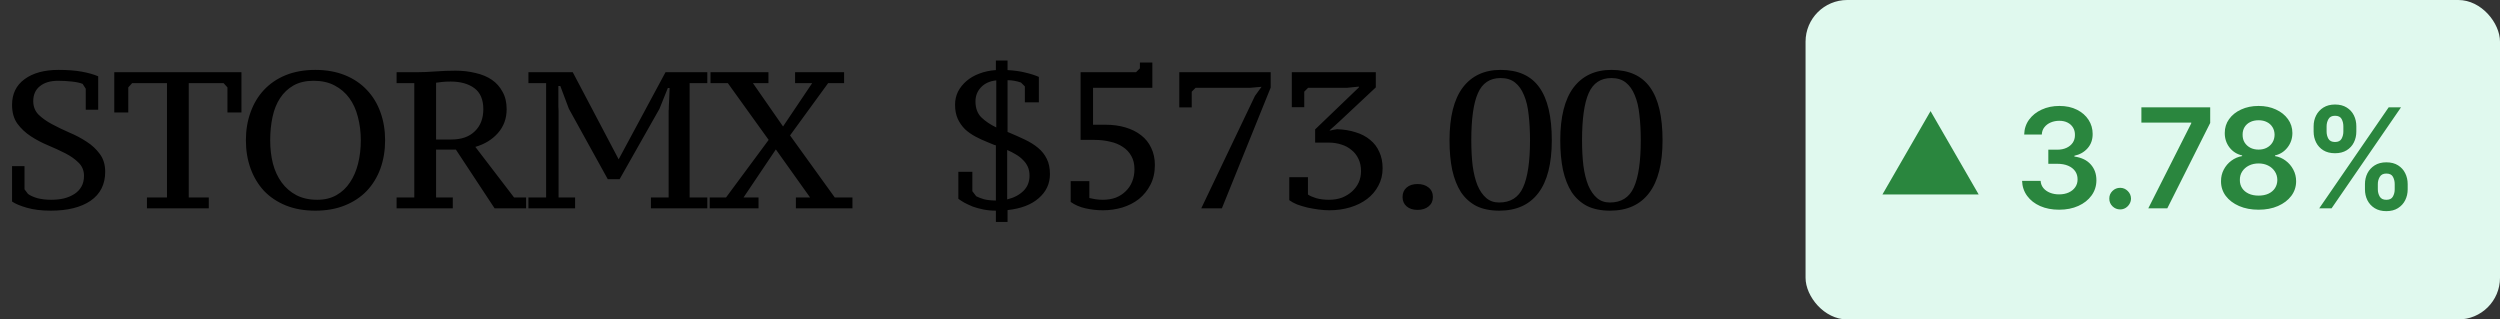
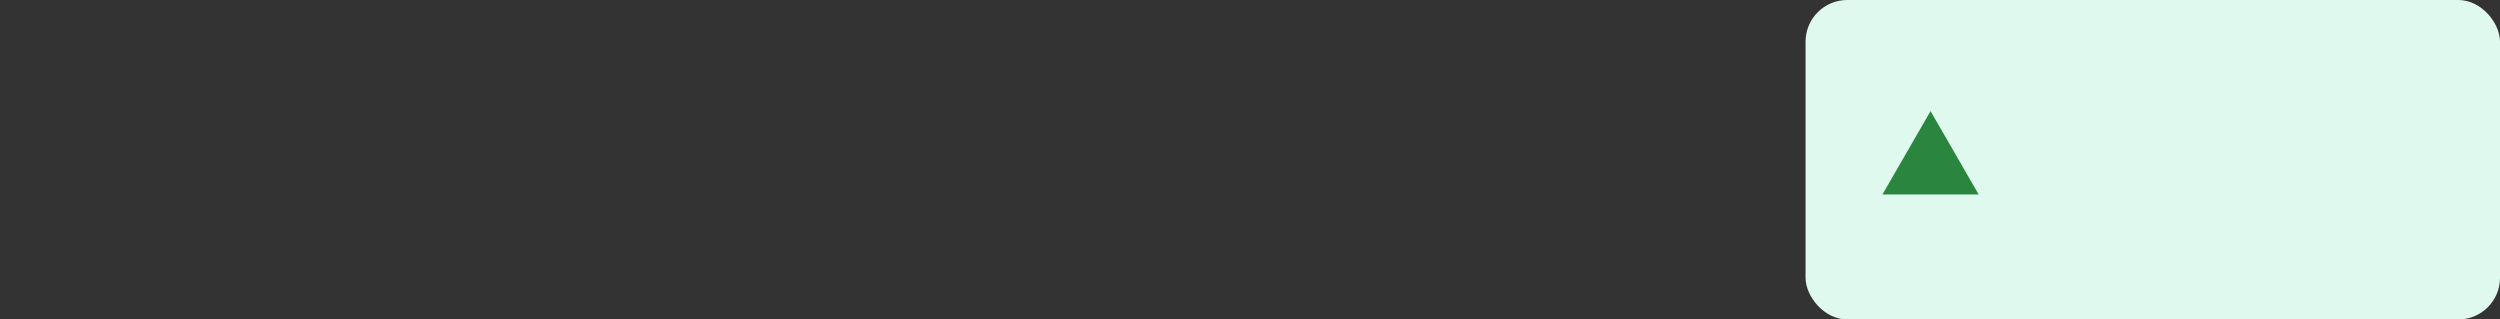
<svg xmlns="http://www.w3.org/2000/svg" width="180" height="23" viewBox="0 0 180 23" fill="none">
  <rect x="0" y="0" width="180" height="23" fill="#333333" stroke="none" />
-   <path d="M1.764 13.628L2.016 13.964C2.184 14.085 2.413 14.188 2.702 14.272C3.001 14.347 3.327 14.384 3.682 14.384C4.018 14.384 4.326 14.351 4.606 14.286C4.895 14.211 5.147 14.104 5.362 13.964C5.577 13.824 5.745 13.647 5.866 13.432C5.987 13.217 6.048 12.961 6.048 12.662C6.048 12.279 5.917 11.962 5.656 11.71C5.404 11.458 5.087 11.234 4.704 11.038C4.321 10.842 3.906 10.651 3.458 10.464C3.01 10.277 2.595 10.058 2.212 9.806C1.829 9.554 1.507 9.251 1.246 8.896C0.994 8.541 0.868 8.093 0.868 7.552C0.868 6.759 1.167 6.143 1.764 5.704C2.371 5.256 3.187 5.032 4.214 5.032C4.858 5.032 5.413 5.074 5.88 5.158C6.347 5.242 6.743 5.354 7.07 5.494V7.902H6.174V6.39L5.95 6.04C5.773 5.965 5.516 5.909 5.18 5.872C4.844 5.835 4.513 5.816 4.186 5.816C3.626 5.816 3.187 5.947 2.87 6.208C2.553 6.46 2.394 6.819 2.394 7.286C2.394 7.669 2.52 7.991 2.772 8.252C3.033 8.504 3.355 8.733 3.738 8.938C4.121 9.143 4.536 9.344 4.984 9.54C5.432 9.727 5.847 9.946 6.23 10.198C6.613 10.441 6.93 10.735 7.182 11.08C7.443 11.425 7.574 11.855 7.574 12.368C7.574 13.273 7.224 13.969 6.524 14.454C5.824 14.93 4.867 15.168 3.654 15.168C2.991 15.168 2.417 15.098 1.932 14.958C1.447 14.818 1.092 14.669 0.868 14.51V11.962H1.764V13.628ZM15.032 15H10.58V14.216H12.022V5.984H9.516L9.236 6.292V8.098H8.228V5.2H17.384V8.098H16.376V6.292L16.096 5.984H13.59V14.216H15.032V15ZM17.704 10.1C17.704 9.372 17.816 8.7 18.04 8.084C18.264 7.459 18.586 6.922 19.006 6.474C19.435 6.017 19.958 5.662 20.574 5.41C21.199 5.158 21.909 5.032 22.702 5.032C23.495 5.032 24.205 5.158 24.83 5.41C25.455 5.662 25.983 6.017 26.412 6.474C26.841 6.922 27.168 7.459 27.392 8.084C27.616 8.7 27.728 9.372 27.728 10.1C27.728 10.828 27.616 11.505 27.392 12.13C27.168 12.746 26.841 13.283 26.412 13.74C25.983 14.188 25.455 14.538 24.83 14.79C24.205 15.042 23.495 15.168 22.702 15.168C21.909 15.168 21.199 15.042 20.574 14.79C19.958 14.538 19.435 14.188 19.006 13.74C18.586 13.283 18.264 12.746 18.04 12.13C17.816 11.505 17.704 10.828 17.704 10.1ZM19.454 10.1C19.454 10.697 19.519 11.257 19.65 11.78C19.79 12.303 20 12.755 20.28 13.138C20.56 13.521 20.91 13.824 21.33 14.048C21.759 14.272 22.263 14.384 22.842 14.384C23.374 14.384 23.836 14.272 24.228 14.048C24.62 13.824 24.942 13.521 25.194 13.138C25.455 12.755 25.651 12.303 25.782 11.78C25.913 11.257 25.978 10.697 25.978 10.1C25.978 9.503 25.908 8.943 25.768 8.42C25.637 7.897 25.432 7.445 25.152 7.062C24.872 6.679 24.517 6.376 24.088 6.152C23.668 5.928 23.164 5.816 22.576 5.816C22.016 5.816 21.535 5.928 21.134 6.152C20.742 6.376 20.42 6.679 20.168 7.062C19.916 7.445 19.734 7.897 19.622 8.42C19.51 8.943 19.454 9.503 19.454 10.1ZM31.397 14.216H32.601V15H28.555V14.216H29.829V5.984H28.555V5.2H29.969C30.389 5.2 30.846 5.181 31.341 5.144C31.836 5.107 32.321 5.088 32.797 5.088C33.31 5.088 33.791 5.144 34.239 5.256C34.697 5.359 35.089 5.522 35.415 5.746C35.742 5.97 35.998 6.259 36.185 6.614C36.381 6.959 36.479 7.375 36.479 7.86C36.479 8.532 36.269 9.106 35.849 9.582C35.438 10.049 34.897 10.38 34.225 10.576L37.011 14.216H37.879V15H35.611L32.825 10.772H31.397V14.216ZM32.503 10.044C33.222 10.044 33.782 9.848 34.183 9.456C34.594 9.064 34.799 8.532 34.799 7.86C34.799 7.169 34.584 6.665 34.155 6.348C33.726 6.031 33.157 5.872 32.447 5.872C32.205 5.872 31.999 5.881 31.831 5.9C31.672 5.919 31.528 5.937 31.397 5.956V10.044H32.503ZM38.047 5.984V5.2H41.239L44.543 11.472L47.917 5.2H50.927V5.984H49.653V14.216H50.927V15H46.867V14.216H48.141V7.972C48.151 7.925 48.155 7.818 48.155 7.65C48.165 7.473 48.174 7.286 48.183 7.09C48.193 6.857 48.202 6.605 48.211 6.334H48.085L47.483 7.832L44.613 12.9H43.759L40.959 7.832L40.343 6.194H40.203V7.062C40.203 7.277 40.203 7.482 40.203 7.678C40.213 7.865 40.217 7.963 40.217 7.972V14.216H41.407V15H38.047V14.216H39.321V5.984H38.047ZM57.246 5.2H60.775V5.984H59.627L56.883 9.75L60.102 14.216H61.377V15H57.303V14.216H58.325L55.861 10.758L53.536 14.216H54.614V15H51.1V14.216H52.276L55.343 10.072L52.403 5.984H51.157V5.2H55.328V5.984H54.209L56.379 9.106L58.478 5.984H57.246V5.2ZM71.704 15.168C71.387 15.168 71.088 15.14 70.808 15.084C70.528 15.028 70.272 14.958 70.038 14.874C69.814 14.781 69.614 14.687 69.436 14.594C69.259 14.491 69.114 14.398 69.002 14.314V12.368H70.01V13.768L70.29 14.132C70.458 14.216 70.64 14.286 70.836 14.342C71.032 14.398 71.322 14.431 71.704 14.44V10.464C71.695 10.464 71.657 10.455 71.592 10.436C71.527 10.408 71.368 10.343 71.116 10.24C70.808 10.119 70.514 9.983 70.234 9.834C69.954 9.685 69.702 9.507 69.478 9.302C69.263 9.087 69.091 8.84 68.96 8.56C68.829 8.271 68.764 7.93 68.764 7.538C68.764 7.202 68.834 6.889 68.974 6.6C69.124 6.311 69.329 6.054 69.59 5.83C69.852 5.606 70.159 5.429 70.514 5.298C70.878 5.158 71.275 5.074 71.704 5.046V4.36H72.544V5.046C73.048 5.074 73.478 5.135 73.832 5.228C74.196 5.312 74.518 5.415 74.798 5.536V7.37H73.79V6.222L73.51 5.942C73.183 5.83 72.862 5.774 72.544 5.774V9.498C72.992 9.685 73.403 9.867 73.776 10.044C74.15 10.221 74.472 10.422 74.742 10.646C75.013 10.87 75.223 11.136 75.372 11.444C75.522 11.743 75.596 12.107 75.596 12.536C75.596 13.227 75.326 13.805 74.784 14.272C74.252 14.739 73.505 15.023 72.544 15.126V15.98H71.704V15.168ZM74.126 12.648C74.126 12.405 74.084 12.191 74 12.004C73.916 11.817 73.799 11.654 73.65 11.514C73.51 11.365 73.342 11.234 73.146 11.122C72.95 11.001 72.74 10.893 72.516 10.8V14.356C72.992 14.244 73.379 14.043 73.678 13.754C73.977 13.465 74.126 13.096 74.126 12.648ZM70.234 7.3C70.234 7.785 70.374 8.168 70.654 8.448C70.944 8.728 71.303 8.971 71.732 9.176V5.788C71.266 5.835 70.897 6.003 70.626 6.292C70.365 6.572 70.234 6.908 70.234 7.3ZM82.073 4.5H82.969V6.32H78.699V8.98H79.595C80.117 8.98 80.598 9.045 81.037 9.176C81.475 9.307 81.849 9.493 82.157 9.736C82.474 9.979 82.717 10.282 82.885 10.646C83.062 11.01 83.151 11.421 83.151 11.878C83.151 12.419 83.043 12.895 82.829 13.306C82.623 13.707 82.348 14.048 82.003 14.328C81.657 14.599 81.256 14.804 80.799 14.944C80.351 15.075 79.889 15.14 79.413 15.14C78.983 15.14 78.563 15.093 78.153 15C77.742 14.907 77.387 14.753 77.089 14.538V13.04H78.433V14.258C78.535 14.277 78.675 14.305 78.853 14.342C79.03 14.37 79.212 14.384 79.399 14.384C79.744 14.384 80.057 14.333 80.337 14.23C80.617 14.118 80.855 13.964 81.051 13.768C81.256 13.572 81.41 13.343 81.513 13.082C81.625 12.811 81.681 12.513 81.681 12.186C81.681 11.813 81.606 11.495 81.457 11.234C81.307 10.963 81.102 10.744 80.841 10.576C80.579 10.399 80.271 10.273 79.917 10.198C79.571 10.114 79.198 10.072 78.797 10.072H77.803V5.2H81.793L82.073 4.92V4.5ZM85.805 7.734H84.909V5.2H91.489V6.306L87.975 15H86.491L90.355 6.908L90.831 6.25L90.033 6.32H86.085L85.805 6.6V7.734ZM95.684 14.384C96.029 14.384 96.342 14.333 96.622 14.23C96.902 14.118 97.144 13.969 97.35 13.782C97.555 13.595 97.714 13.381 97.826 13.138C97.938 12.886 97.994 12.615 97.994 12.326C97.994 11.99 97.933 11.696 97.812 11.444C97.69 11.183 97.522 10.968 97.308 10.8C97.102 10.623 96.86 10.492 96.58 10.408C96.3 10.315 96.001 10.268 95.684 10.268H94.69V9.316L97.84 6.292V6.236L97 6.32H94.186L93.906 6.6V7.72H93.01V5.2H99.058V6.292L96.426 8.756C96.314 8.859 96.206 8.957 96.104 9.05C96.02 9.125 95.94 9.195 95.866 9.26C95.8 9.325 95.758 9.363 95.74 9.372V9.4C95.749 9.4 95.782 9.395 95.838 9.386C95.894 9.377 95.954 9.363 96.02 9.344C96.094 9.325 96.178 9.311 96.272 9.302C96.766 9.321 97.214 9.395 97.616 9.526C98.017 9.647 98.362 9.829 98.652 10.072C98.941 10.305 99.16 10.595 99.31 10.94C99.468 11.276 99.548 11.668 99.548 12.116C99.548 12.583 99.445 13.003 99.24 13.376C99.044 13.749 98.773 14.067 98.428 14.328C98.082 14.589 97.676 14.79 97.21 14.93C96.743 15.07 96.244 15.14 95.712 15.14C95.469 15.14 95.208 15.121 94.928 15.084C94.657 15.047 94.391 15 94.13 14.944C93.868 14.879 93.621 14.804 93.388 14.72C93.164 14.627 92.977 14.524 92.828 14.412V12.76H94.172V14.006C94.302 14.099 94.503 14.188 94.774 14.272C95.054 14.347 95.357 14.384 95.684 14.384ZM100.984 14.188C100.984 13.899 101.082 13.67 101.278 13.502C101.474 13.334 101.736 13.25 102.062 13.25C102.389 13.25 102.655 13.334 102.86 13.502C103.066 13.67 103.168 13.899 103.168 14.188C103.168 14.468 103.066 14.692 102.86 14.86C102.655 15.028 102.389 15.112 102.062 15.112C101.736 15.112 101.474 15.028 101.278 14.86C101.082 14.692 100.984 14.468 100.984 14.188ZM104.365 10.1C104.365 8.42 104.682 7.155 105.317 6.306C105.961 5.457 106.871 5.032 108.047 5.032C109.307 5.032 110.235 5.452 110.833 6.292C111.43 7.123 111.729 8.392 111.729 10.1C111.729 11.78 111.407 13.045 110.763 13.894C110.119 14.743 109.181 15.168 107.949 15.168C107.305 15.168 106.754 15.056 106.297 14.832C105.849 14.599 105.48 14.267 105.191 13.838C104.911 13.399 104.701 12.867 104.561 12.242C104.43 11.617 104.365 10.903 104.365 10.1ZM105.933 10.1C105.933 10.772 105.965 11.383 106.031 11.934C106.105 12.485 106.222 12.956 106.381 13.348C106.549 13.74 106.759 14.043 107.011 14.258C107.263 14.473 107.571 14.58 107.935 14.58C108.756 14.58 109.33 14.221 109.657 13.502C109.993 12.774 110.161 11.64 110.161 10.1C110.161 9.428 110.128 8.817 110.063 8.266C110.007 7.715 109.895 7.244 109.727 6.852C109.568 6.46 109.353 6.157 109.083 5.942C108.812 5.727 108.467 5.62 108.047 5.62C107.272 5.62 106.726 5.984 106.409 6.712C106.091 7.431 105.933 8.56 105.933 10.1ZM112.339 10.1C112.339 8.42 112.657 7.155 113.291 6.306C113.935 5.457 114.845 5.032 116.021 5.032C117.281 5.032 118.21 5.452 118.807 6.292C119.405 7.123 119.703 8.392 119.703 10.1C119.703 11.78 119.381 13.045 118.737 13.894C118.093 14.743 117.155 15.168 115.923 15.168C115.279 15.168 114.729 15.056 114.271 14.832C113.823 14.599 113.455 14.267 113.165 13.838C112.885 13.399 112.675 12.867 112.535 12.242C112.405 11.617 112.339 10.903 112.339 10.1ZM113.907 10.1C113.907 10.772 113.94 11.383 114.005 11.934C114.08 12.485 114.197 12.956 114.355 13.348C114.523 13.74 114.733 14.043 114.985 14.258C115.237 14.473 115.545 14.58 115.909 14.58C116.731 14.58 117.305 14.221 117.631 13.502C117.967 12.774 118.135 11.64 118.135 10.1C118.135 9.428 118.103 8.817 118.037 8.266C117.981 7.715 117.869 7.244 117.701 6.852C117.543 6.46 117.328 6.157 117.057 5.942C116.787 5.727 116.441 5.62 116.021 5.62C115.247 5.62 114.701 5.984 114.383 6.712C114.066 7.431 113.907 8.56 113.907 10.1Z" fill="black" />
  <rect x="130" width="50" height="23" rx="3" fill="#E0F9EE" />
-   <path d="M148.256 15.099C147.745 15.099 147.29 15.012 146.893 14.837C146.497 14.662 146.185 14.418 145.955 14.105C145.726 13.793 145.604 13.432 145.589 13.022H146.925C146.937 13.219 147.002 13.39 147.12 13.537C147.238 13.681 147.396 13.794 147.592 13.874C147.789 13.955 148.009 13.995 148.253 13.995C148.513 13.995 148.744 13.95 148.945 13.86C149.147 13.768 149.304 13.64 149.418 13.477C149.531 13.313 149.587 13.125 149.585 12.912C149.587 12.692 149.53 12.498 149.414 12.329C149.298 12.162 149.13 12.03 148.91 11.935C148.692 11.841 148.429 11.793 148.121 11.793H147.479V10.778H148.121C148.375 10.778 148.596 10.734 148.786 10.646C148.977 10.559 149.128 10.436 149.237 10.277C149.345 10.116 149.399 9.93 149.396 9.719C149.399 9.513 149.353 9.335 149.258 9.183C149.165 9.029 149.034 8.91 148.864 8.825C148.696 8.739 148.498 8.697 148.271 8.697C148.048 8.697 147.842 8.737 147.653 8.817C147.463 8.898 147.311 9.013 147.195 9.162C147.079 9.309 147.017 9.484 147.01 9.688H145.742C145.752 9.28 145.869 8.923 146.094 8.615C146.321 8.305 146.624 8.063 147.003 7.891C147.382 7.715 147.807 7.628 148.278 7.628C148.763 7.628 149.184 7.719 149.542 7.901C149.902 8.081 150.18 8.324 150.376 8.629C150.573 8.935 150.671 9.272 150.671 9.641C150.674 10.051 150.553 10.394 150.309 10.671C150.067 10.948 149.75 11.129 149.357 11.214V11.271C149.869 11.342 150.26 11.532 150.533 11.839C150.807 12.145 150.943 12.525 150.941 12.979C150.941 13.387 150.825 13.751 150.593 14.073C150.363 14.393 150.046 14.644 149.641 14.826C149.239 15.008 148.777 15.099 148.256 15.099ZM152.651 15.078C152.436 15.078 152.251 15.002 152.097 14.851C151.943 14.699 151.868 14.515 151.87 14.297C151.868 14.084 151.943 13.902 152.097 13.75C152.251 13.598 152.436 13.523 152.651 13.523C152.86 13.523 153.041 13.598 153.195 13.75C153.351 13.902 153.43 14.084 153.432 14.297C153.43 14.441 153.392 14.573 153.319 14.691C153.248 14.809 153.153 14.904 153.035 14.975C152.919 15.044 152.791 15.078 152.651 15.078ZM154.677 15L157.771 8.878V8.828H154.18V7.727H159.134V8.853L156.045 15H154.677ZM162.619 15.099C162.091 15.099 161.622 15.011 161.213 14.833C160.806 14.655 160.486 14.413 160.254 14.105C160.024 13.795 159.911 13.443 159.913 13.05C159.911 12.745 159.977 12.464 160.112 12.209C160.247 11.953 160.429 11.74 160.659 11.57C160.891 11.397 161.149 11.287 161.433 11.239V11.19C161.059 11.107 160.756 10.916 160.524 10.618C160.294 10.317 160.181 9.97 160.183 9.577C160.181 9.203 160.285 8.87 160.495 8.576C160.706 8.282 160.995 8.052 161.362 7.884C161.729 7.713 162.148 7.628 162.619 7.628C163.085 7.628 163.501 7.713 163.865 7.884C164.232 8.052 164.521 8.282 164.732 8.576C164.945 8.87 165.052 9.203 165.052 9.577C165.052 9.97 164.934 10.317 164.7 10.618C164.468 10.916 164.169 11.107 163.802 11.19V11.239C164.086 11.287 164.341 11.397 164.569 11.57C164.798 11.74 164.981 11.953 165.115 12.209C165.253 12.464 165.321 12.745 165.321 13.05C165.321 13.443 165.205 13.795 164.973 14.105C164.741 14.413 164.422 14.655 164.015 14.833C163.61 15.011 163.145 15.099 162.619 15.099ZM162.619 14.084C162.891 14.084 163.128 14.038 163.329 13.945C163.53 13.851 163.687 13.718 163.798 13.548C163.909 13.377 163.966 13.181 163.968 12.958C163.966 12.726 163.906 12.521 163.787 12.344C163.671 12.164 163.512 12.023 163.308 11.921C163.107 11.819 162.877 11.768 162.619 11.768C162.359 11.768 162.127 11.819 161.923 11.921C161.719 12.023 161.558 12.164 161.44 12.344C161.324 12.521 161.267 12.726 161.27 12.958C161.267 13.181 161.322 13.377 161.433 13.548C161.544 13.716 161.7 13.847 161.902 13.942C162.105 14.037 162.344 14.084 162.619 14.084ZM162.619 10.771C162.842 10.771 163.038 10.726 163.209 10.636C163.381 10.546 163.517 10.42 163.617 10.259C163.716 10.098 163.767 9.912 163.77 9.702C163.767 9.493 163.718 9.311 163.62 9.155C163.523 8.996 163.388 8.874 163.216 8.789C163.043 8.701 162.844 8.658 162.619 8.658C162.389 8.658 162.187 8.701 162.012 8.789C161.839 8.874 161.704 8.996 161.607 9.155C161.512 9.311 161.466 9.493 161.468 9.702C161.466 9.912 161.513 10.098 161.611 10.259C161.71 10.418 161.846 10.543 162.019 10.636C162.194 10.726 162.394 10.771 162.619 10.771ZM170.277 13.636V13.253C170.277 12.971 170.337 12.712 170.455 12.475C170.576 12.238 170.751 12.048 170.981 11.903C171.21 11.759 171.488 11.687 171.815 11.687C172.151 11.687 172.433 11.759 172.66 11.903C172.887 12.046 173.059 12.235 173.175 12.472C173.293 12.708 173.353 12.969 173.353 13.253V13.636C173.353 13.918 173.293 14.177 173.175 14.414C173.057 14.651 172.883 14.841 172.653 14.986C172.426 15.13 172.146 15.202 171.815 15.202C171.484 15.202 171.203 15.13 170.973 14.986C170.744 14.841 170.57 14.651 170.451 14.414C170.335 14.177 170.277 13.918 170.277 13.636ZM171.204 13.253V13.636C171.204 13.823 171.249 13.995 171.339 14.151C171.429 14.307 171.588 14.386 171.815 14.386C172.045 14.386 172.202 14.309 172.287 14.155C172.375 13.999 172.419 13.826 172.419 13.636V13.253C172.419 13.063 172.377 12.891 172.294 12.734C172.212 12.576 172.052 12.496 171.815 12.496C171.592 12.496 171.435 12.576 171.343 12.734C171.25 12.891 171.204 13.063 171.204 13.253ZM166.581 9.474V9.091C166.581 8.807 166.641 8.546 166.762 8.31C166.882 8.073 167.058 7.884 167.287 7.741C167.517 7.597 167.795 7.525 168.122 7.525C168.456 7.525 168.736 7.597 168.963 7.741C169.193 7.884 169.366 8.073 169.482 8.31C169.598 8.546 169.656 8.807 169.656 9.091V9.474C169.656 9.759 169.597 10.019 169.478 10.256C169.362 10.49 169.19 10.678 168.96 10.82C168.73 10.962 168.451 11.033 168.122 11.033C167.788 11.033 167.506 10.962 167.277 10.82C167.049 10.678 166.877 10.489 166.758 10.252C166.64 10.015 166.581 9.756 166.581 9.474ZM167.515 9.091V9.474C167.515 9.664 167.558 9.837 167.646 9.993C167.736 10.147 167.895 10.224 168.122 10.224C168.349 10.224 168.505 10.147 168.591 9.993C168.678 9.837 168.722 9.664 168.722 9.474V9.091C168.722 8.902 168.681 8.729 168.598 8.572C168.515 8.414 168.356 8.335 168.122 8.335C167.897 8.335 167.74 8.414 167.65 8.572C167.56 8.731 167.515 8.904 167.515 9.091ZM166.985 15L171.985 7.727H172.873L167.873 15H166.985Z" fill="#2A863E" />
  <path d="M139 8L142.464 14H135.536L139 8Z" fill="#2A863E" />
</svg>